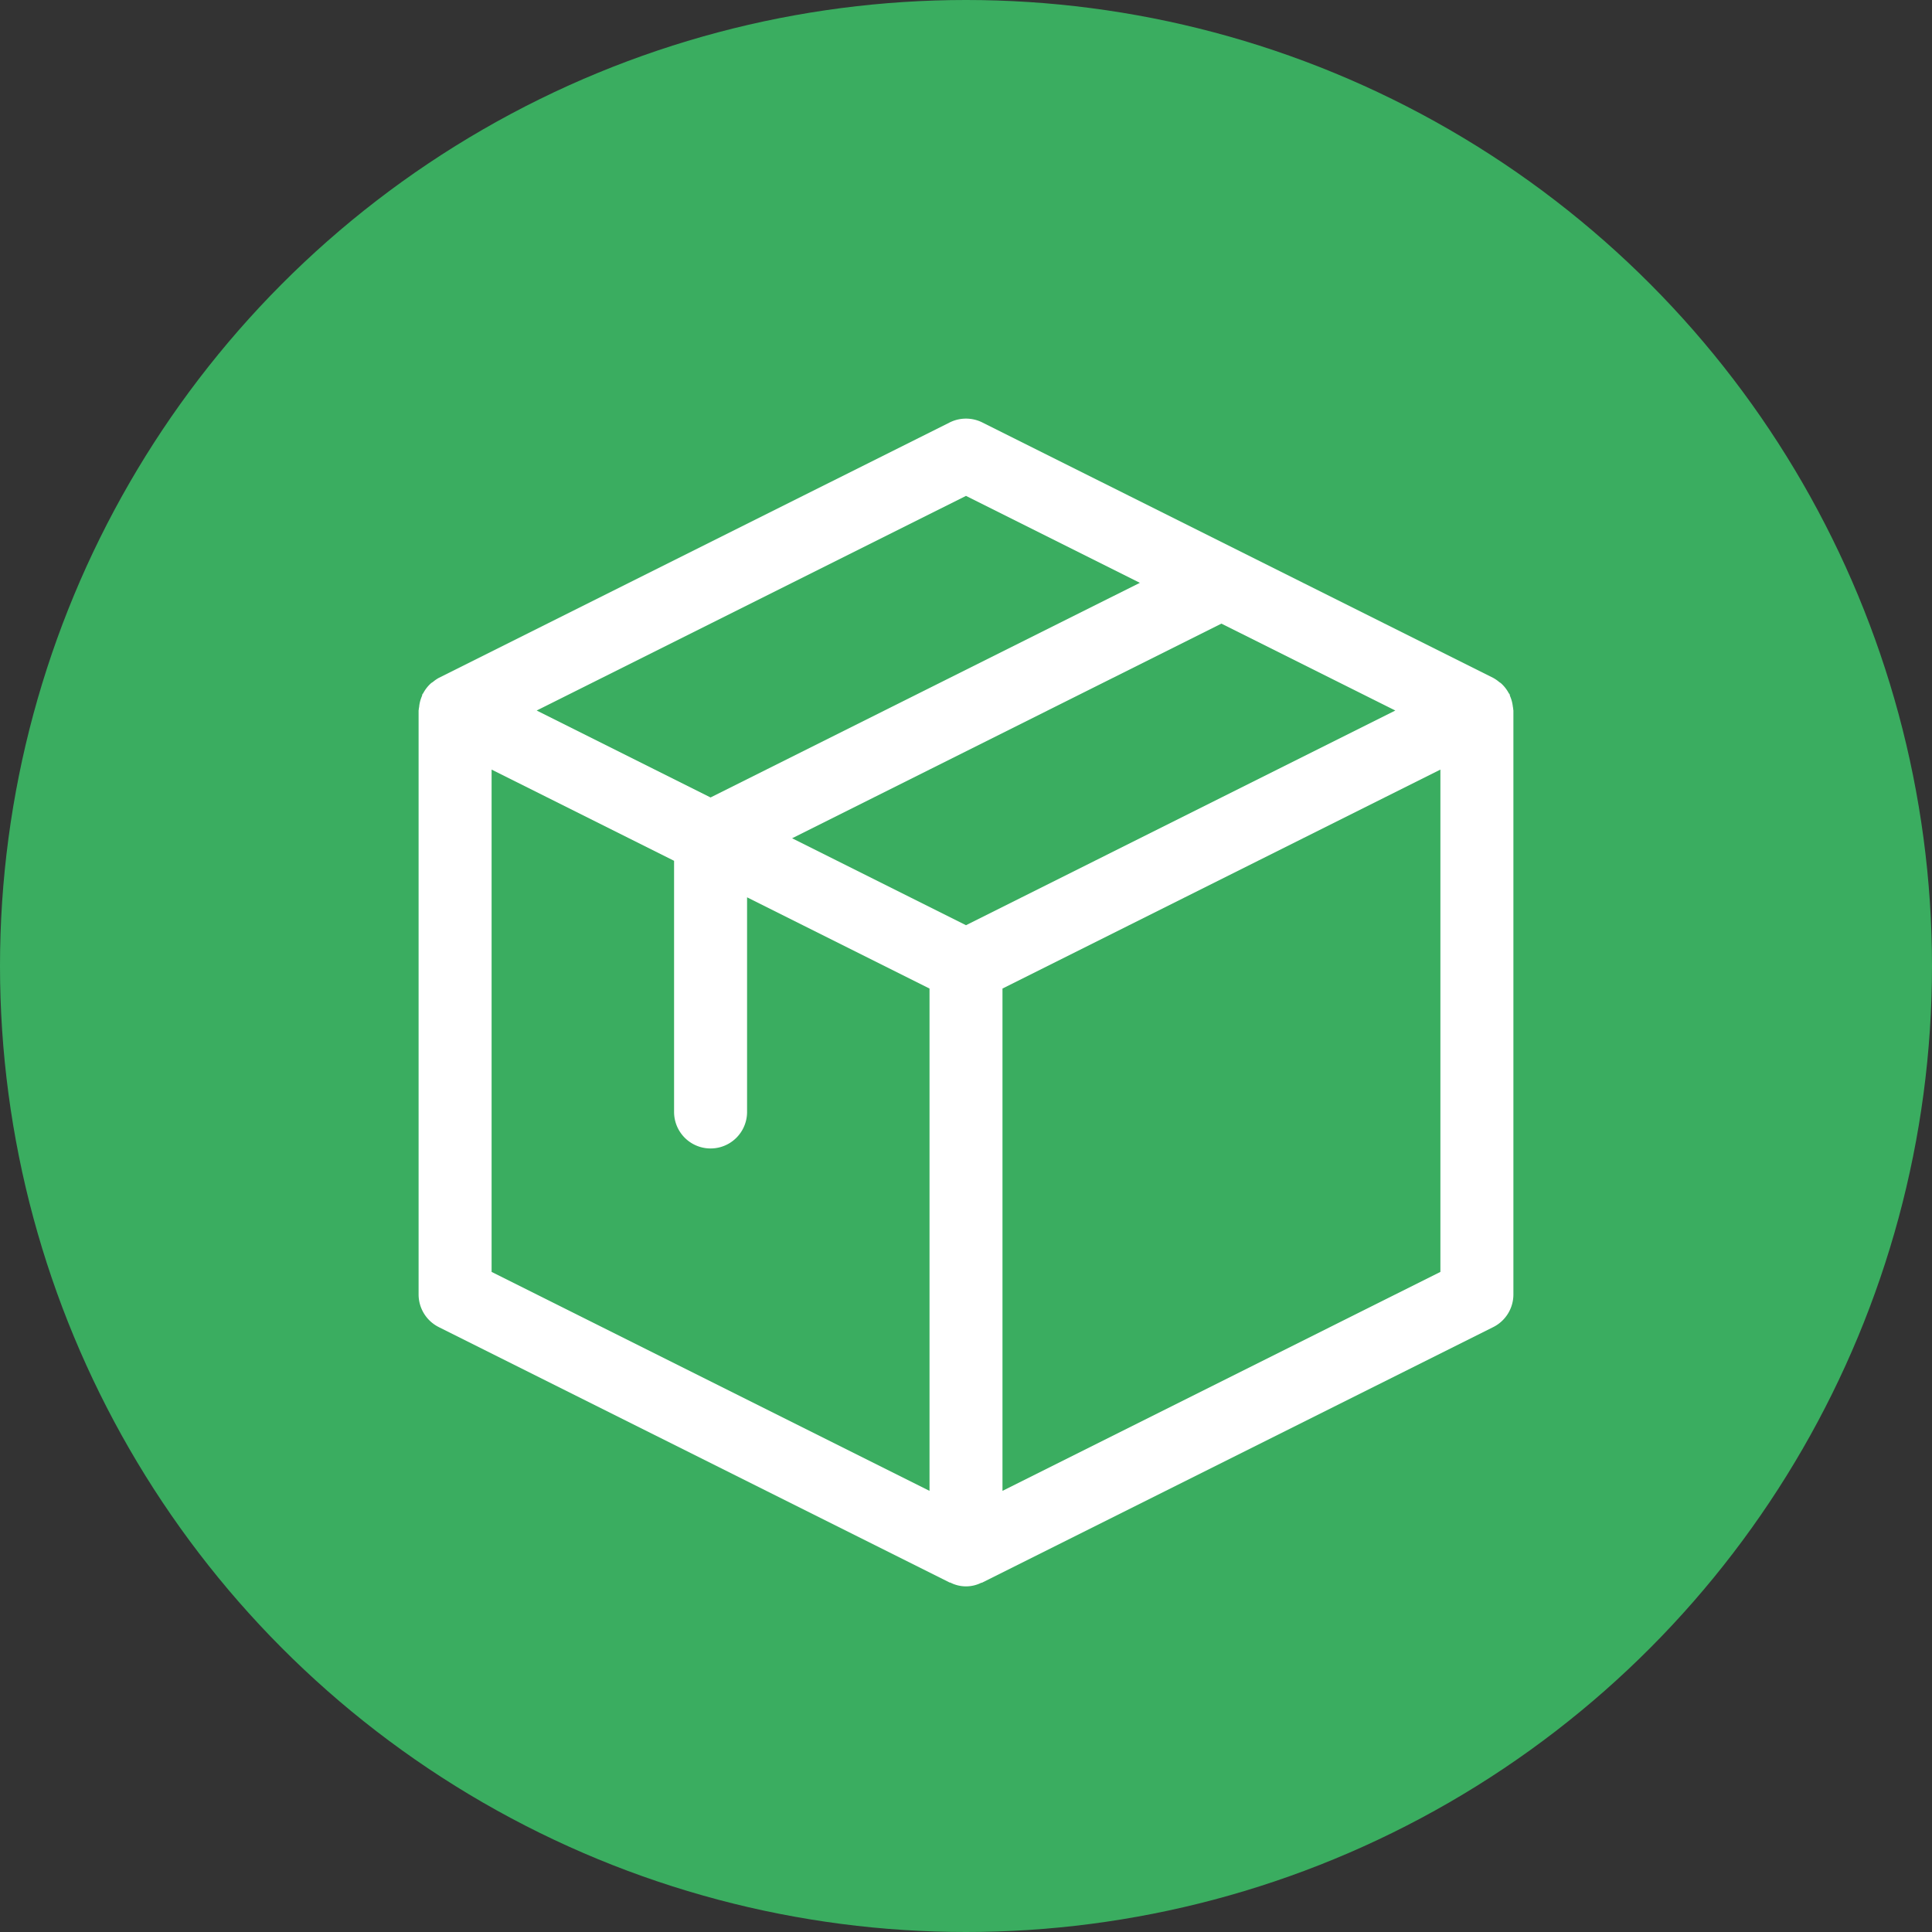
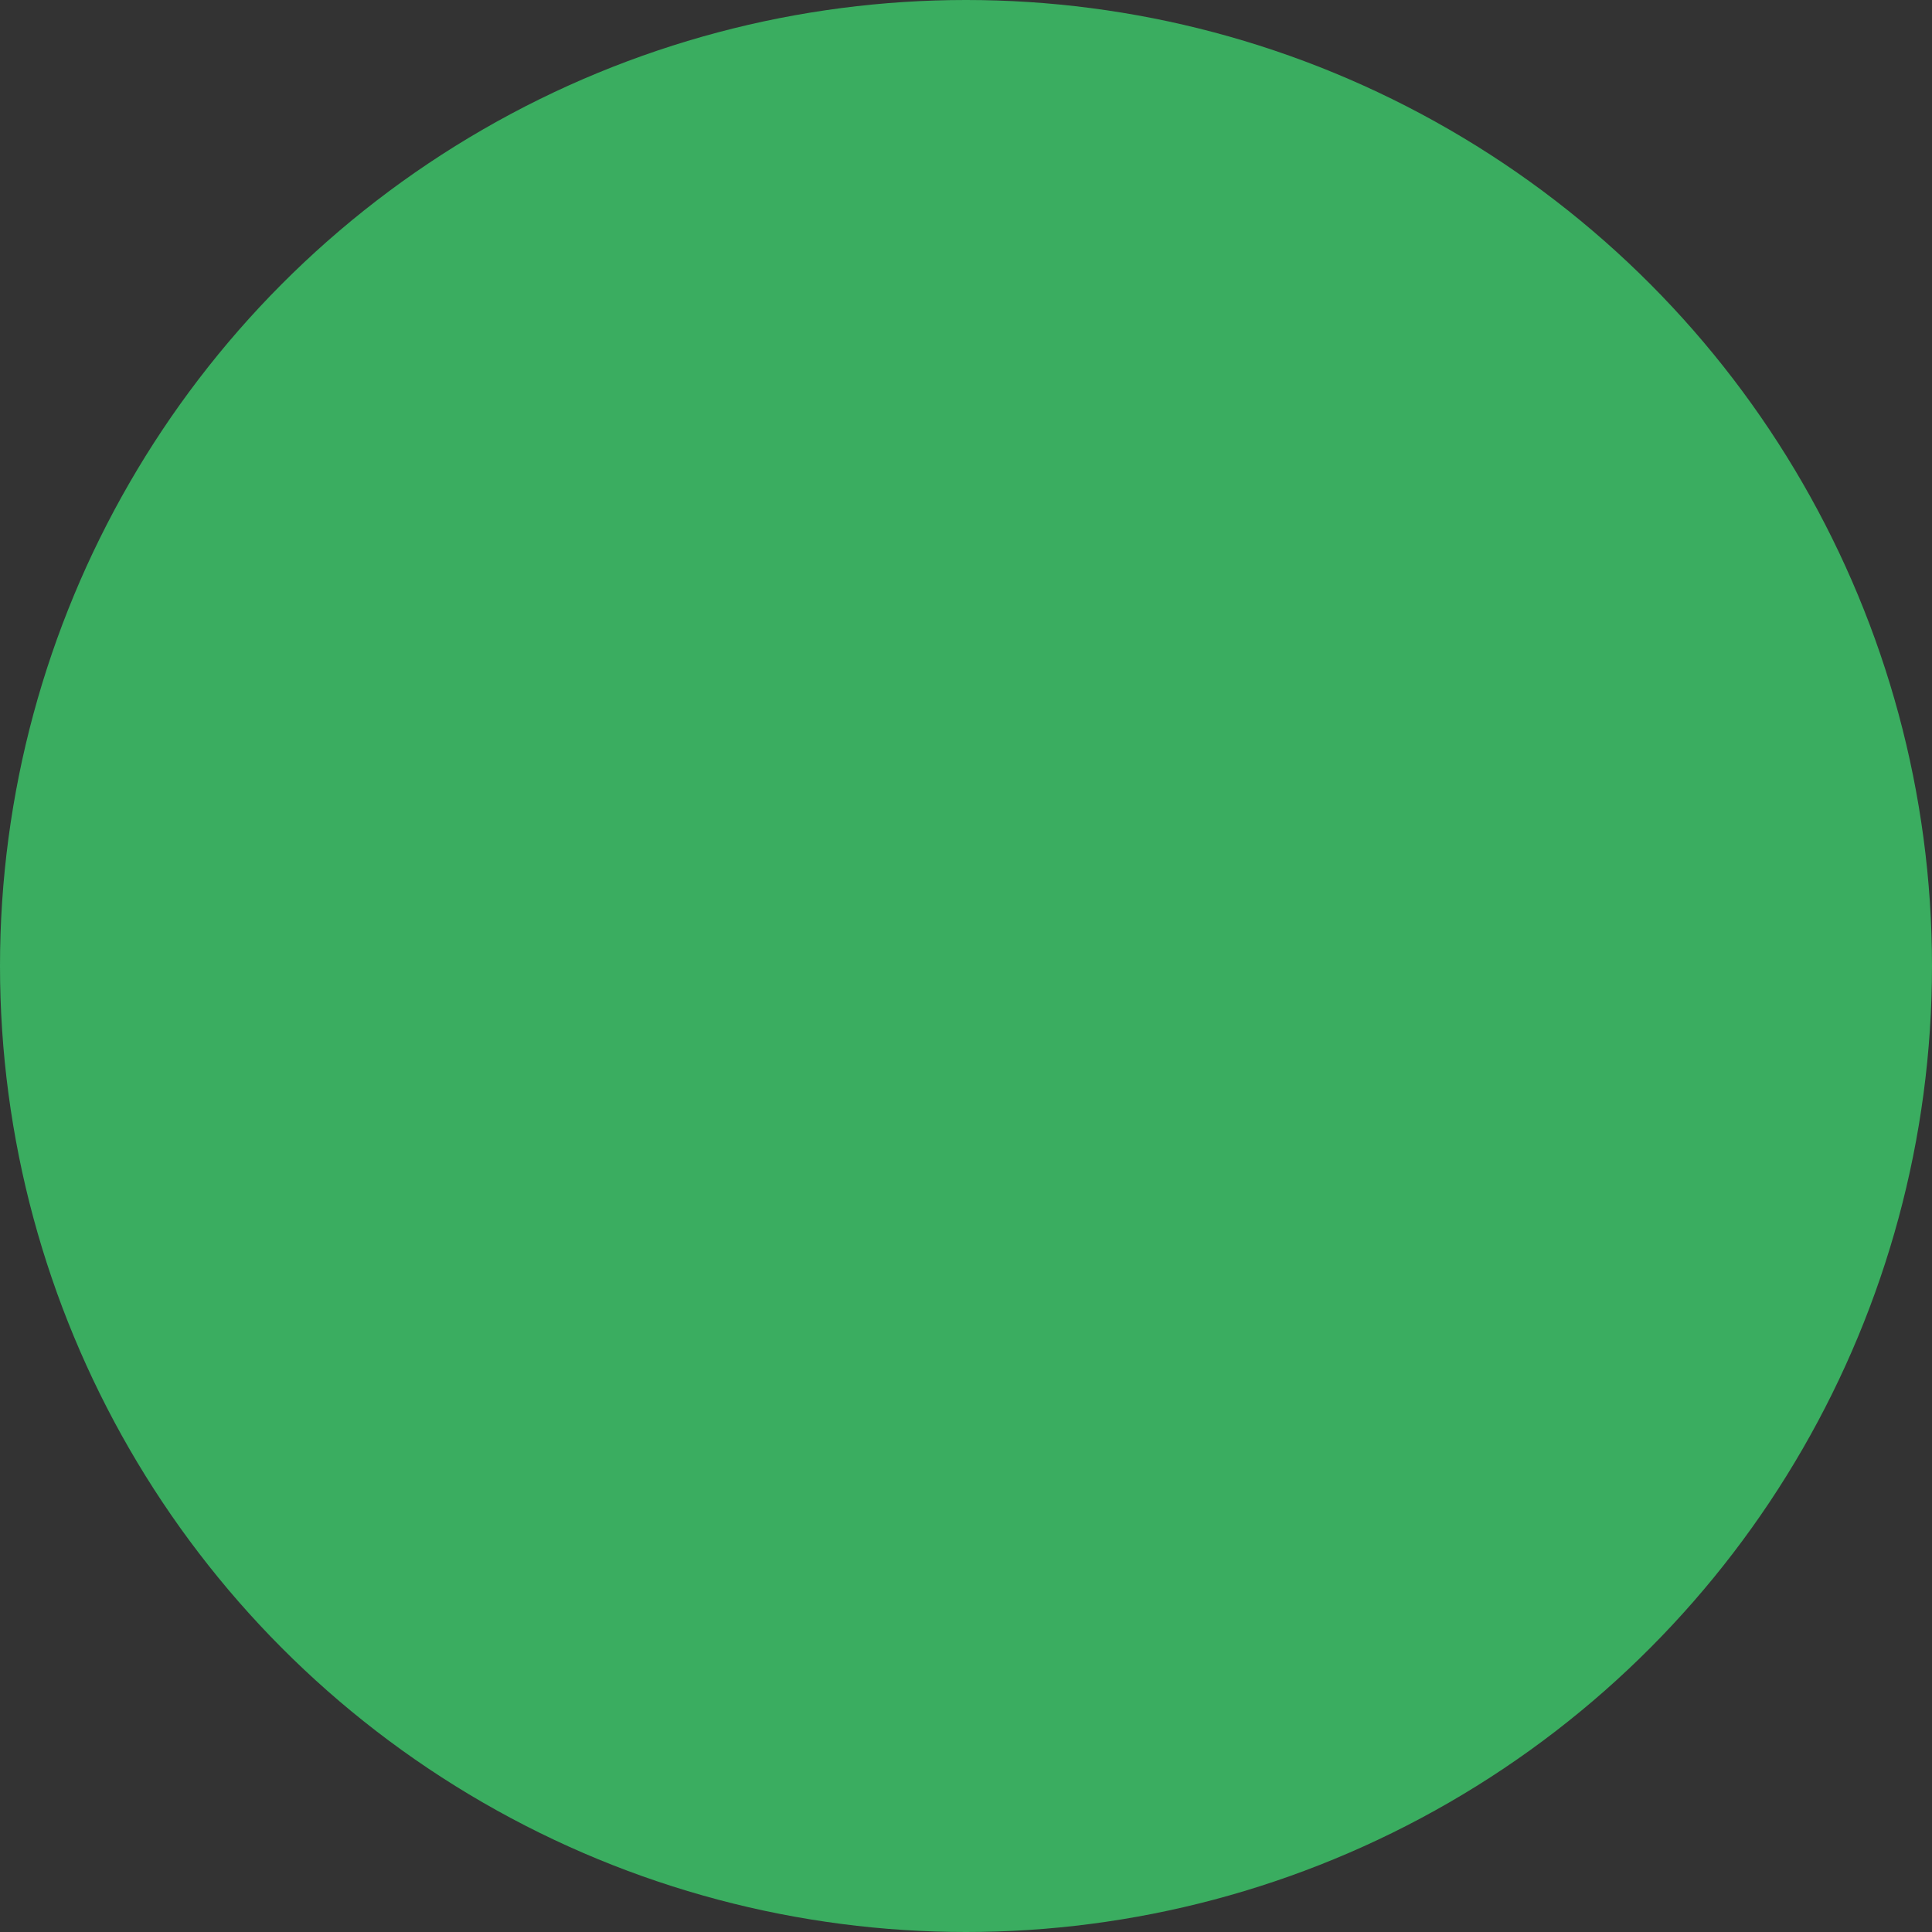
<svg xmlns="http://www.w3.org/2000/svg" width="60" height="60" viewBox="0 0 60 60">
  <rect x="0" y="0" width="60" height="60" fill="#333333" stroke="none" />
  <g id="icon01" transform="translate(-183 -3875)">
    <circle id="楕円形_125" data-name="楕円形 125" cx="30" cy="30" r="30" transform="translate(183 3875)" fill="#3aad60" />
-     <path id="パス_253" data-name="パス 253" d="M5.626,32.214l15.867,7.933c.01,0,.022,0,.032.007a1.063,1.063,0,0,0,.95,0c.01,0,.022,0,.032-.007l15.867-7.933A1.133,1.133,0,0,0,39,31.2V13.067c0-.014-.005-.028-.006-.042,0-.032-.009-.062-.013-.094a1.117,1.117,0,0,0-.084-.311c-.008-.02-.007-.041-.016-.06s-.017-.019-.024-.03a1.122,1.122,0,0,0-.243-.311c-.019-.016-.041-.026-.06-.042a1.114,1.114,0,0,0-.18-.124L22.507,4.12a1.135,1.135,0,0,0-1.014,0L5.626,12.053a1.115,1.115,0,0,0-.178.123c-.021.016-.044.026-.063.043a1.123,1.123,0,0,0-.242.31c-.006.012-.018.018-.024.03s-.008.04-.016.06a1.117,1.117,0,0,0-.084.311c0,.032-.012.062-.013.094,0,.014-.006.028-.006.042V31.2a1.133,1.133,0,0,0,.627,1.014ZM7.267,14.9l5.667,2.833v7.8a1.133,1.133,0,0,0,2.267,0V18.867L20.867,21.7V37.3l-13.6-6.8Zm28.066-1.834L22,19.733l-5.4-2.7,13.332-6.666ZM23.133,37.3V21.7l13.6-6.8V30.5ZM22,6.4l5.4,2.7L14.067,15.766l-5.4-2.7Z" transform="translate(191 3884)" fill="#fff" />
  </g>
</svg>